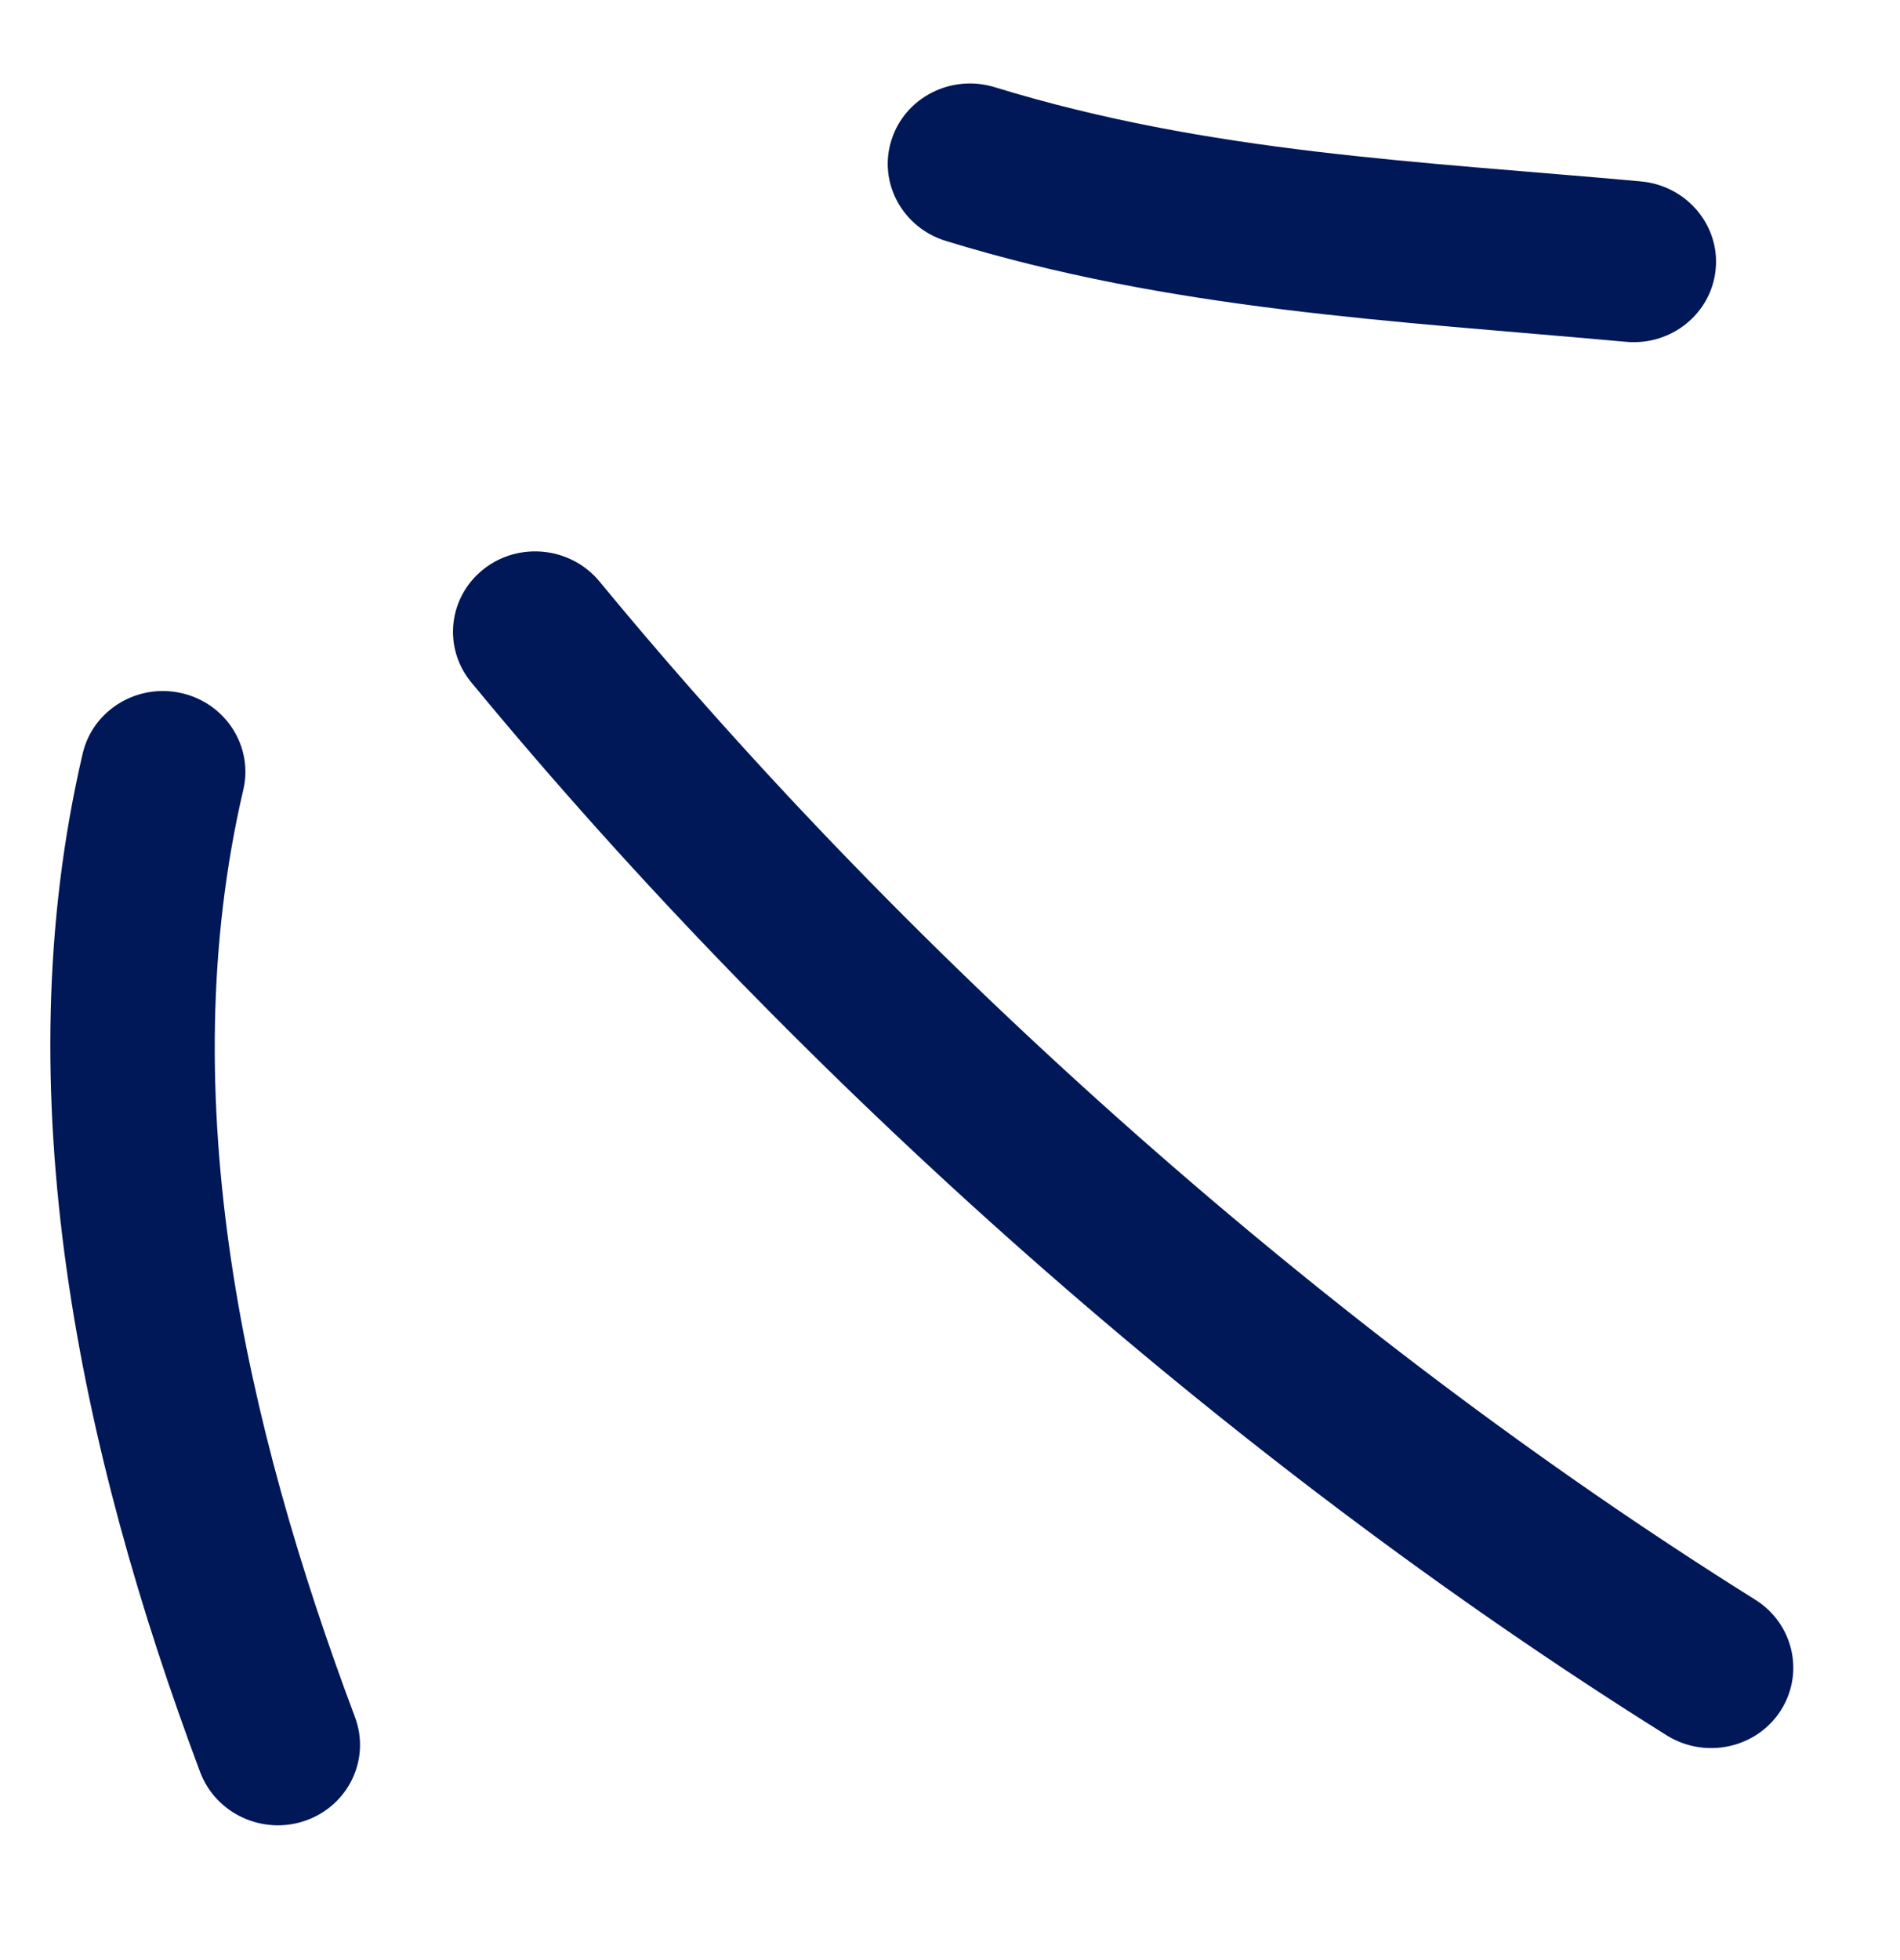
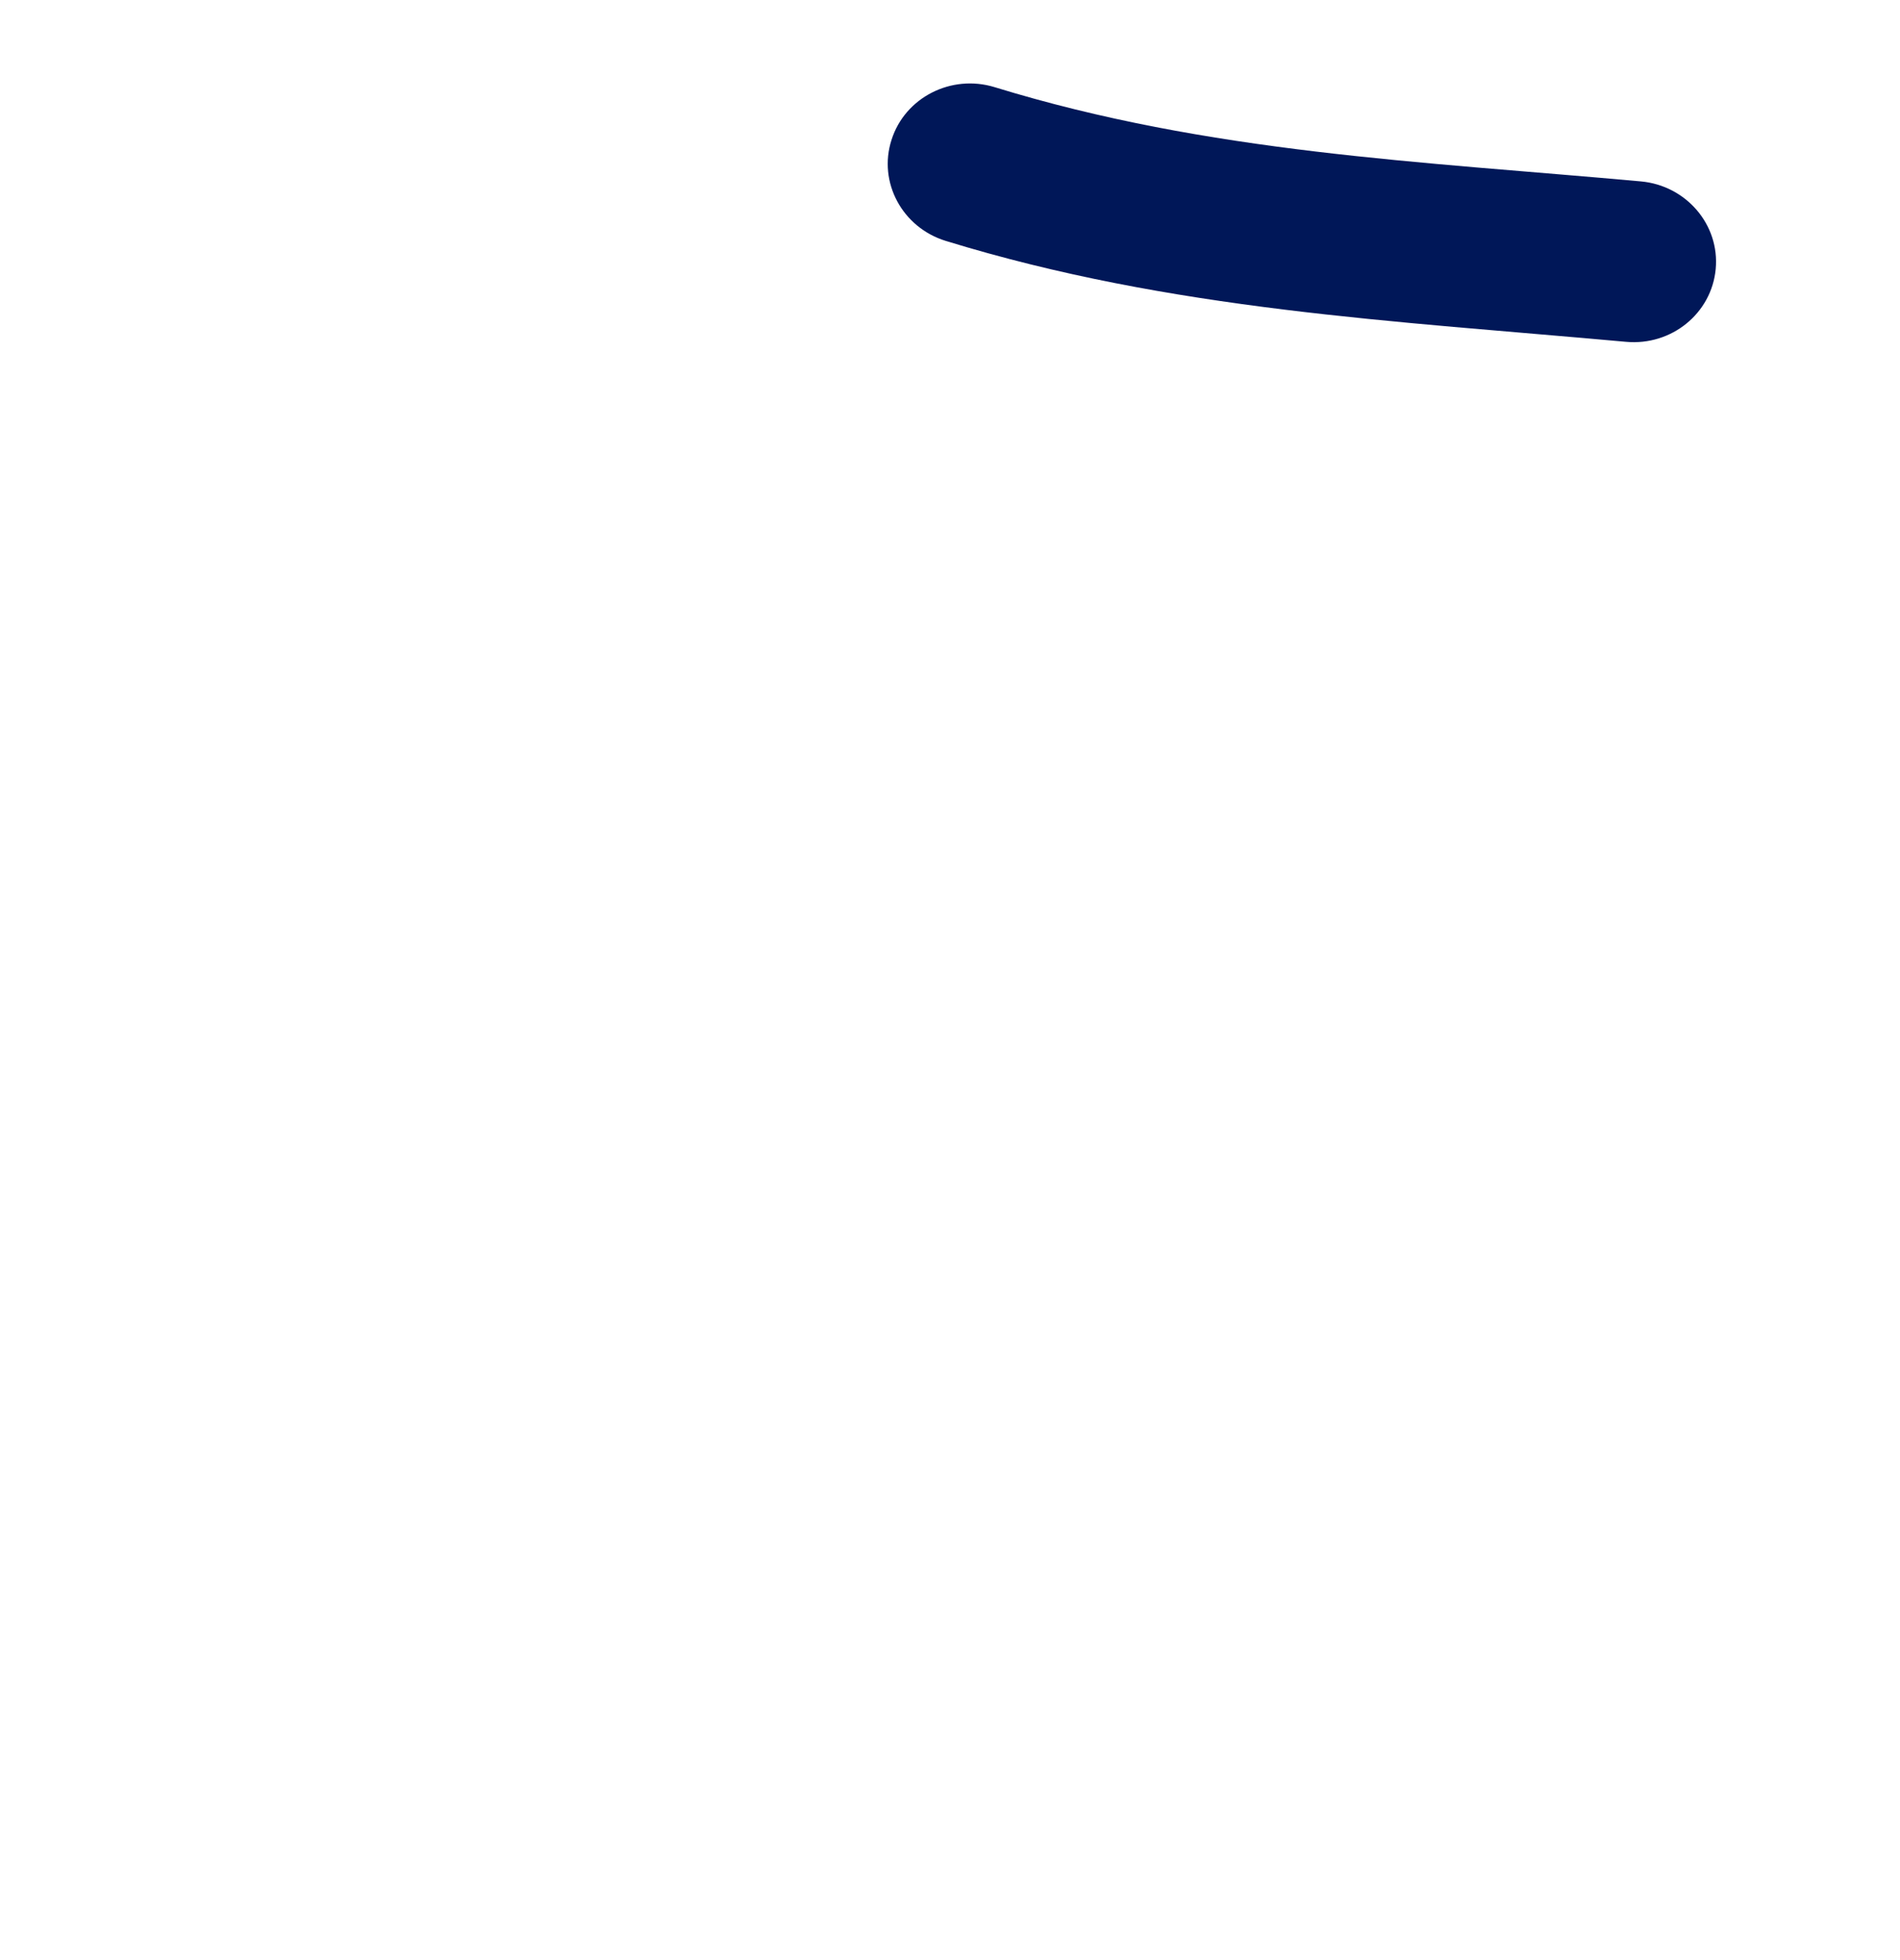
<svg xmlns="http://www.w3.org/2000/svg" width="32" height="33" viewBox="0 0 32 33" fill="none">
  <path fill-rule="evenodd" clip-rule="evenodd" d="M15.929 4.056C19.74 5.227 23.47 5.399 27.387 5.755C28.152 5.824 28.826 5.276 28.896 4.53C28.966 3.785 28.4 3.123 27.635 3.054C23.92 2.716 20.373 2.58 16.753 1.468C16.021 1.243 15.241 1.641 15.015 2.355C14.785 3.069 15.197 3.831 15.929 4.056Z" fill="#001758" />
-   <path fill-rule="evenodd" clip-rule="evenodd" d="M7.938 11.489C13.445 18.166 20.665 24.583 28.07 29.216C28.717 29.62 29.576 29.437 29.986 28.806C30.396 28.176 30.208 27.336 29.561 26.932C22.401 22.453 15.419 16.246 10.097 9.79C9.614 9.206 8.74 9.113 8.145 9.582C7.55 10.051 7.455 10.905 7.938 11.489Z" fill="#001758" />
-   <path fill-rule="evenodd" clip-rule="evenodd" d="M1.393 12.685C0.058 18.394 1.35 24.445 3.372 29.838C3.639 30.542 4.437 30.905 5.153 30.649C5.873 30.393 6.242 29.614 5.979 28.911C4.135 23.999 2.884 18.496 4.098 13.296C4.269 12.566 3.8 11.837 3.055 11.669C2.31 11.5 1.563 11.956 1.393 12.685Z" fill="#001758" />
</svg>